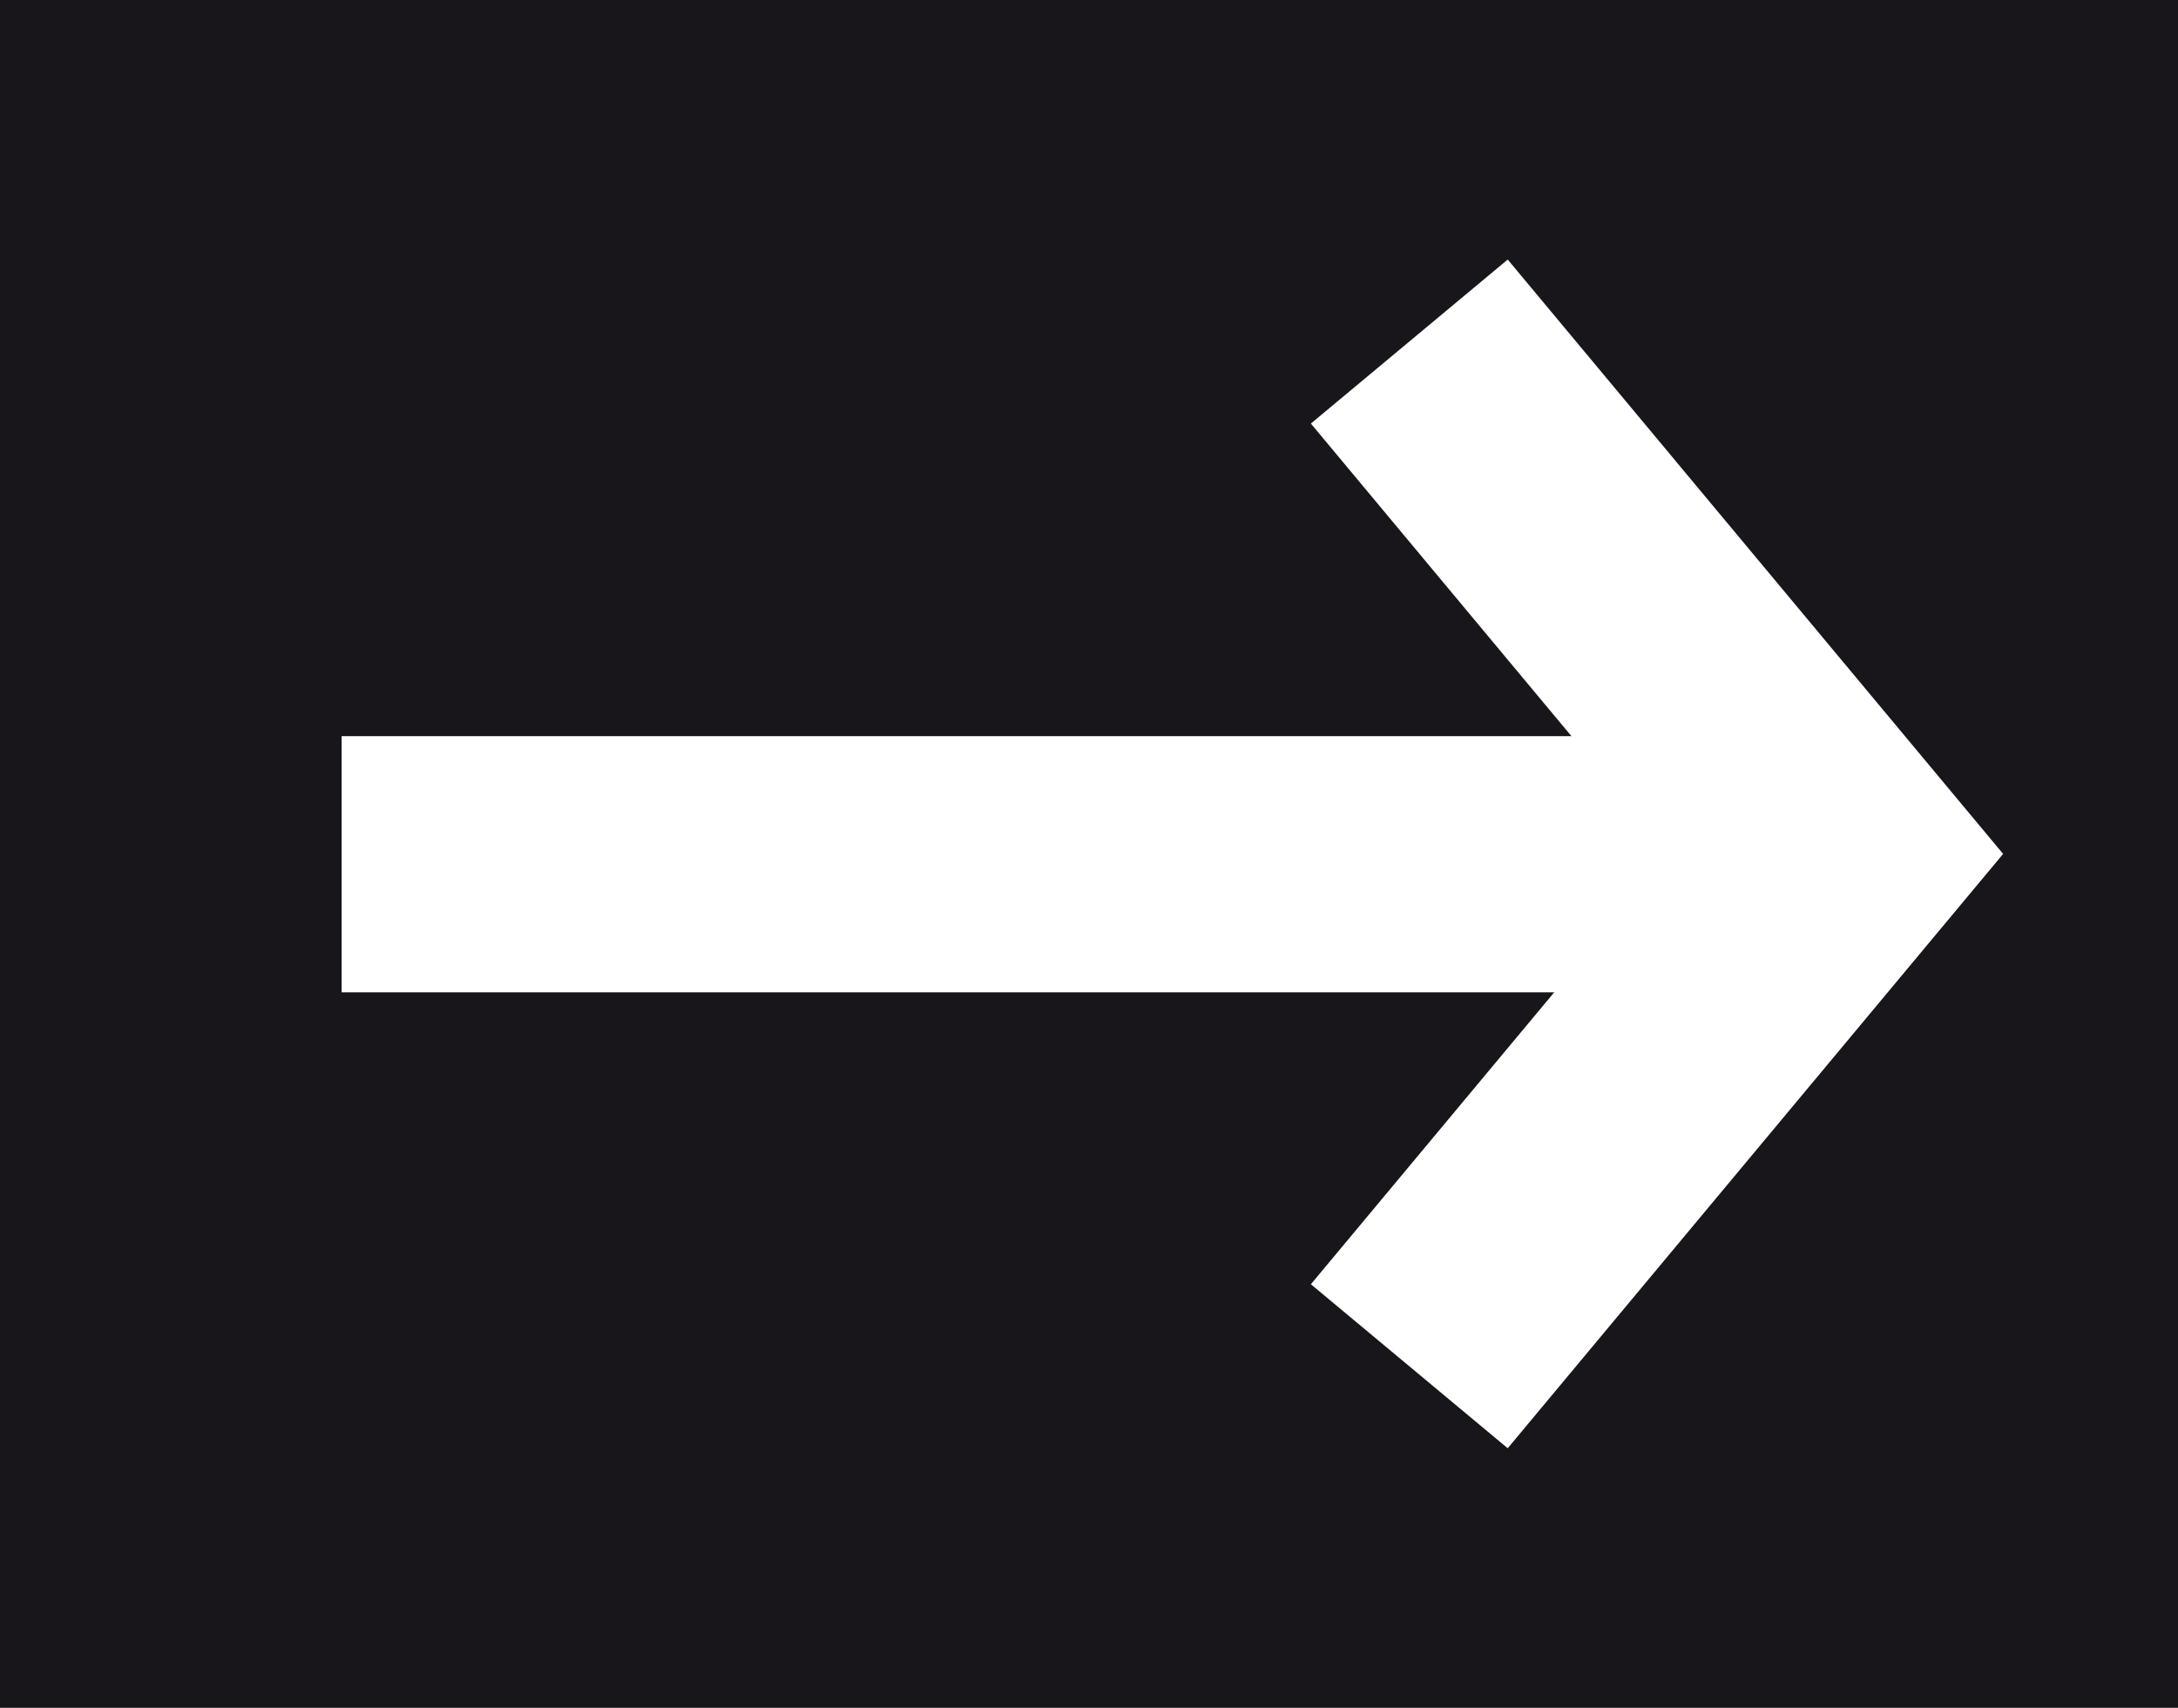
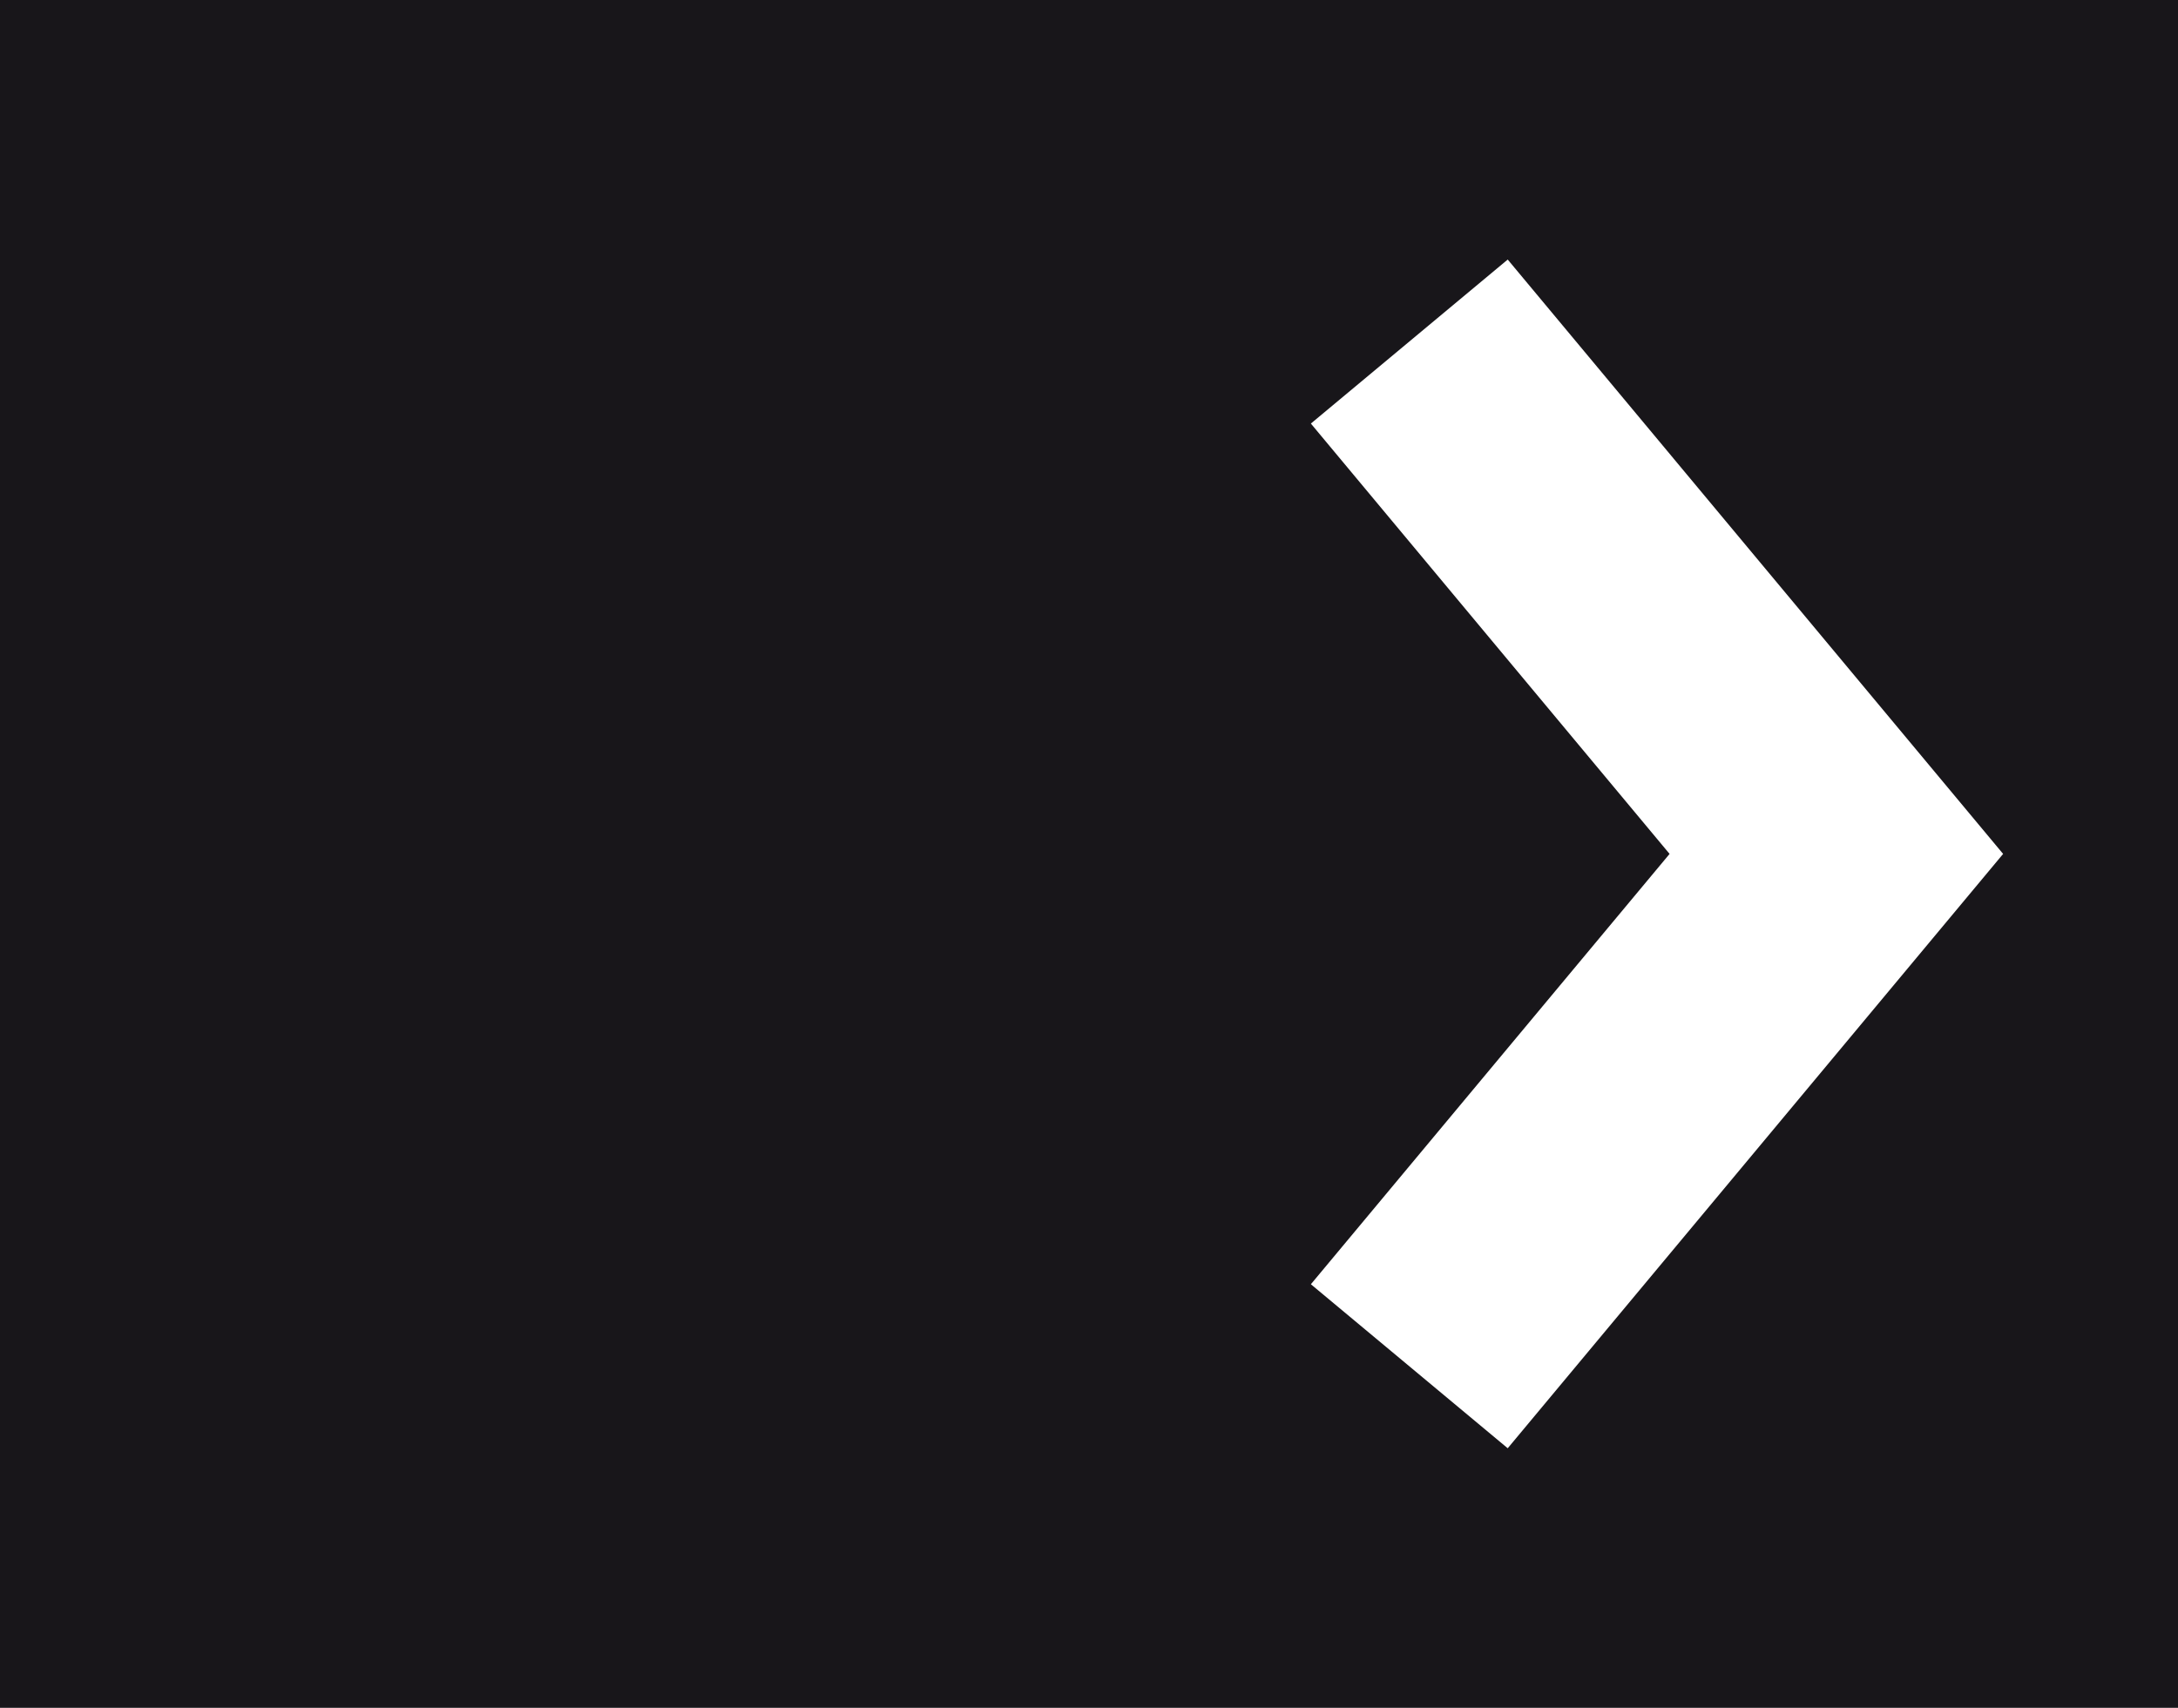
<svg xmlns="http://www.w3.org/2000/svg" width="25.5" height="20" viewBox="0 0 25.5 20">
  <rect width="25.5" height="20" fill="#18161a" />
  <g transform="translate(-1025.682 -1460.5)">
    <path d="M.654,5.756l6-5,6,5" transform="translate(1047.938 1463.846) rotate(90)" fill="none" stroke="#fff" stroke-miterlimit="10" stroke-width="3" />
-     <line x2="17" transform="translate(1029.682 1470.621)" fill="none" stroke="#fff" stroke-width="3" />
  </g>
</svg>